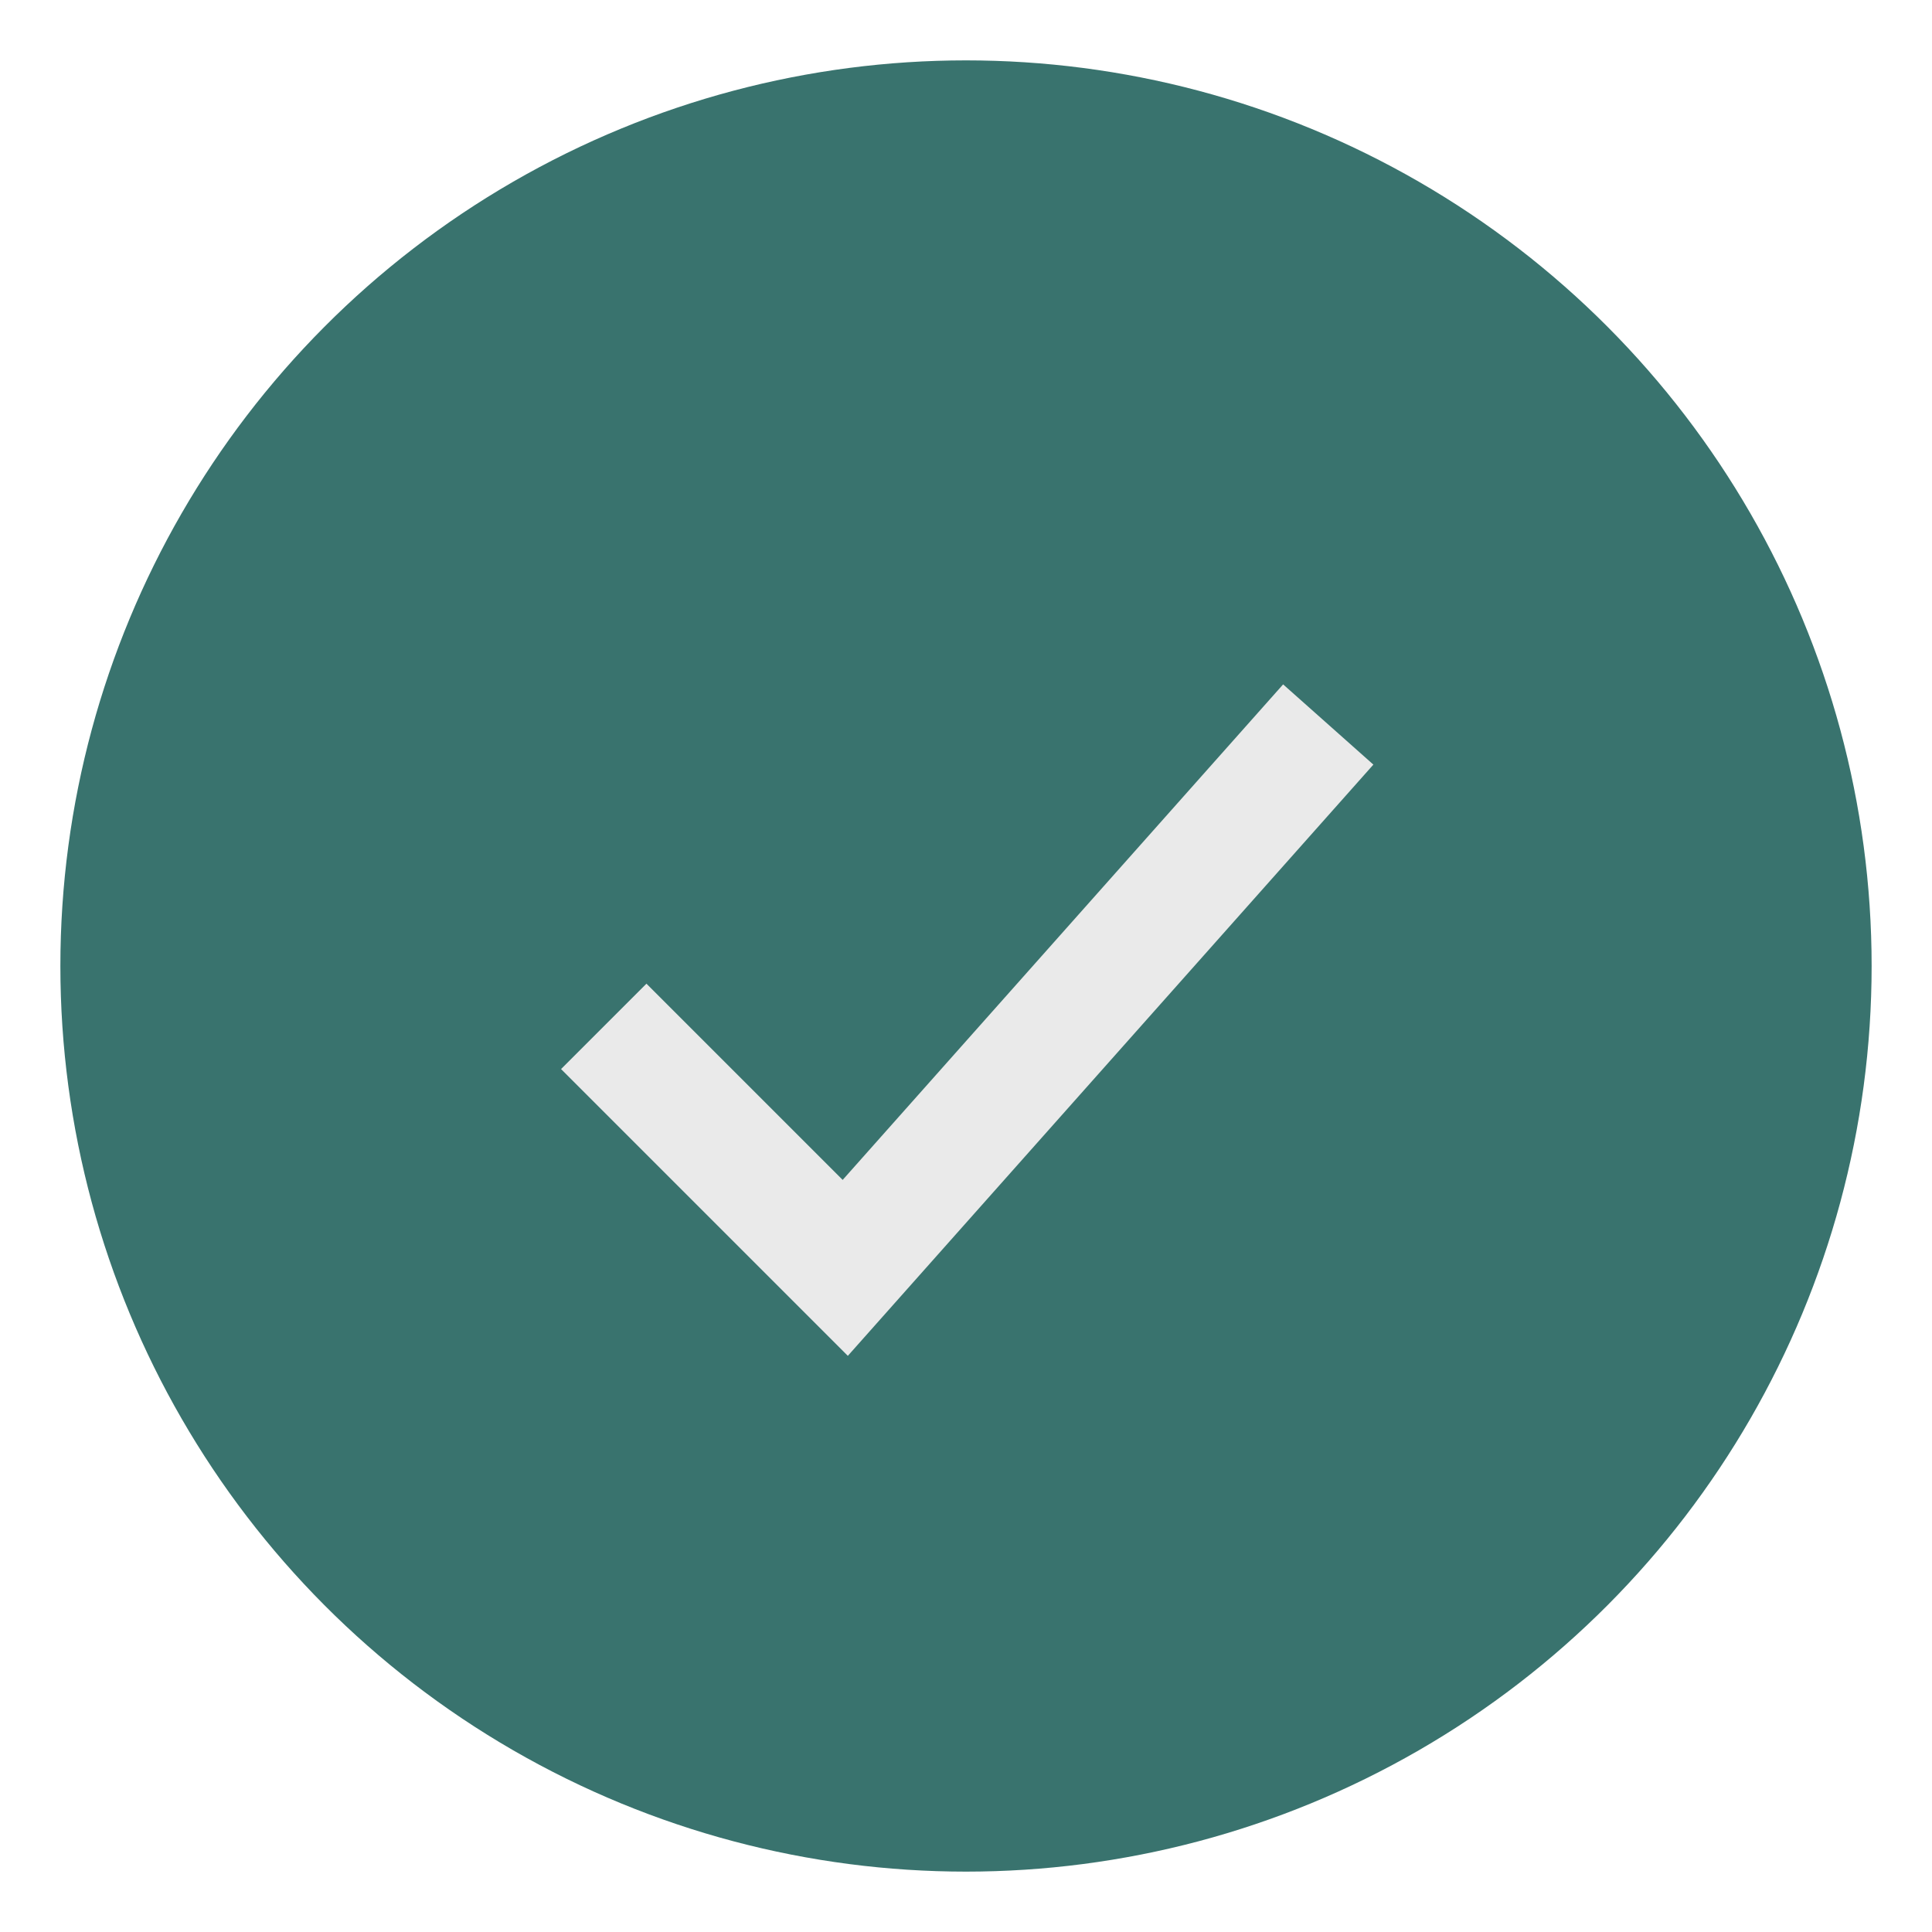
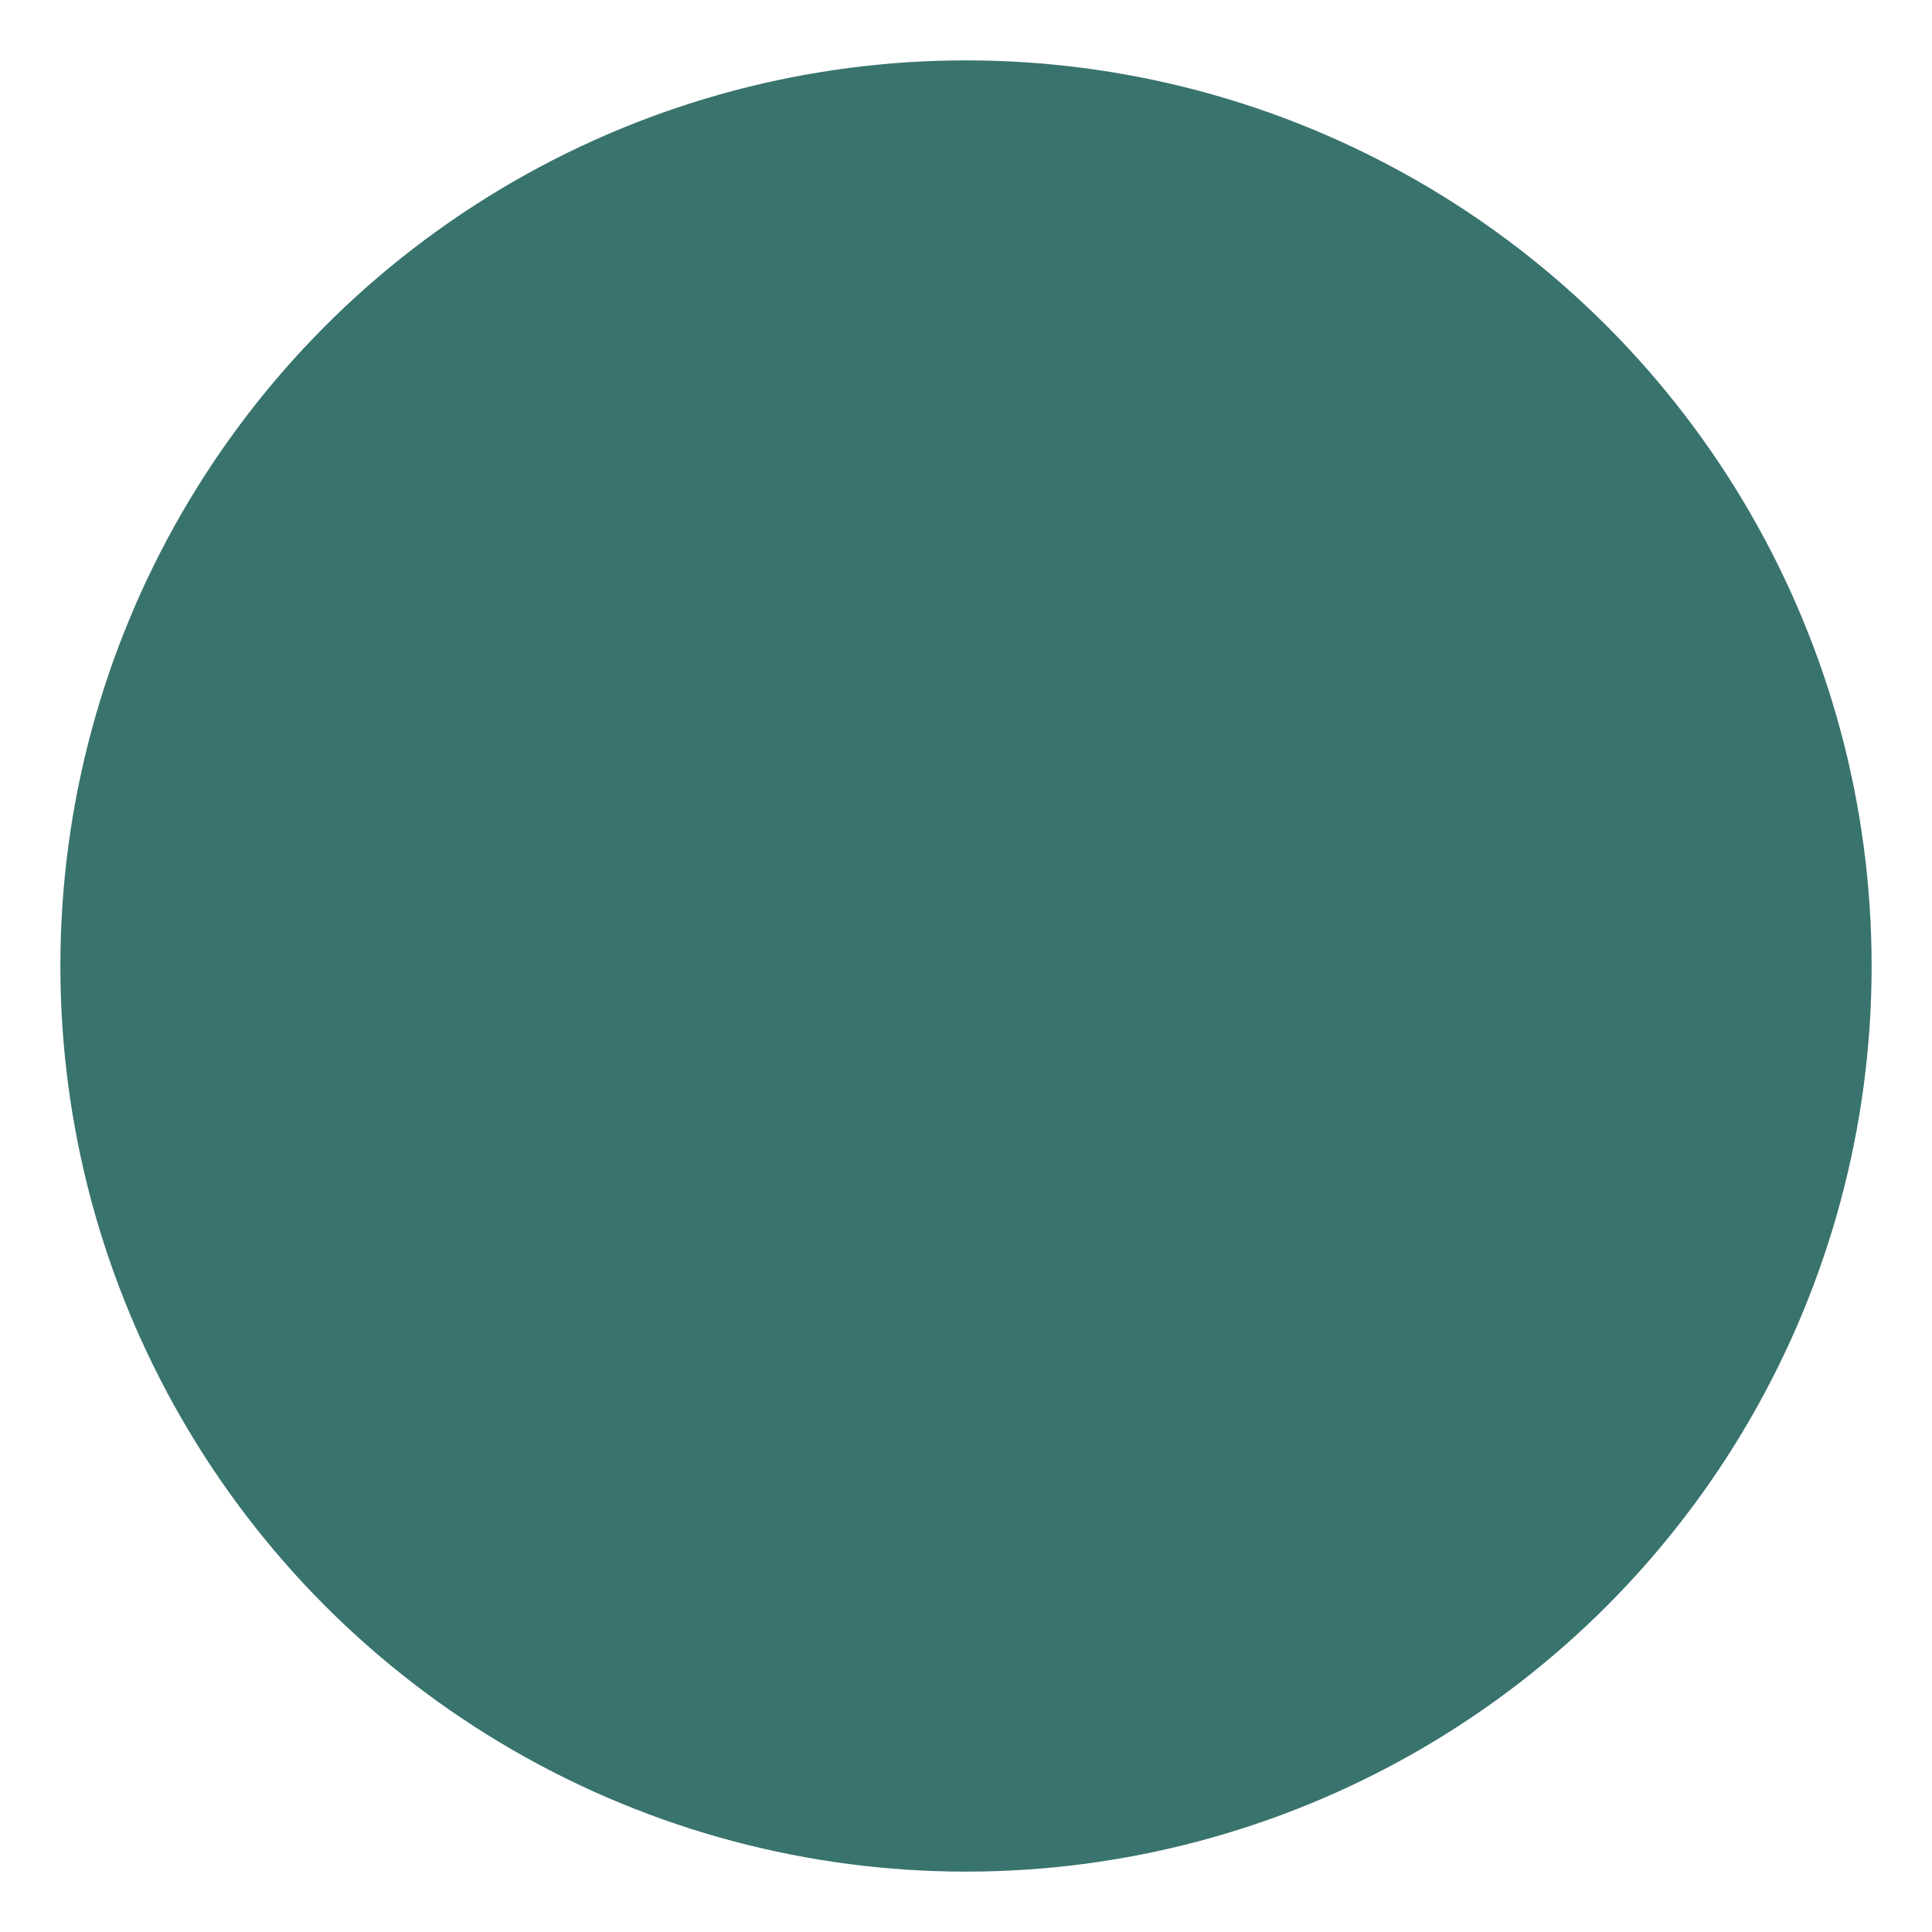
<svg xmlns="http://www.w3.org/2000/svg" width="32" height="32" viewBox="0 0 32 32">
  <circle cx="16" cy="16" r="15" fill="#39736E" />
-   <path d="M10 17l4 4 8-9" fill="none" stroke="#EAEAEA" stroke-width="2" />
</svg>